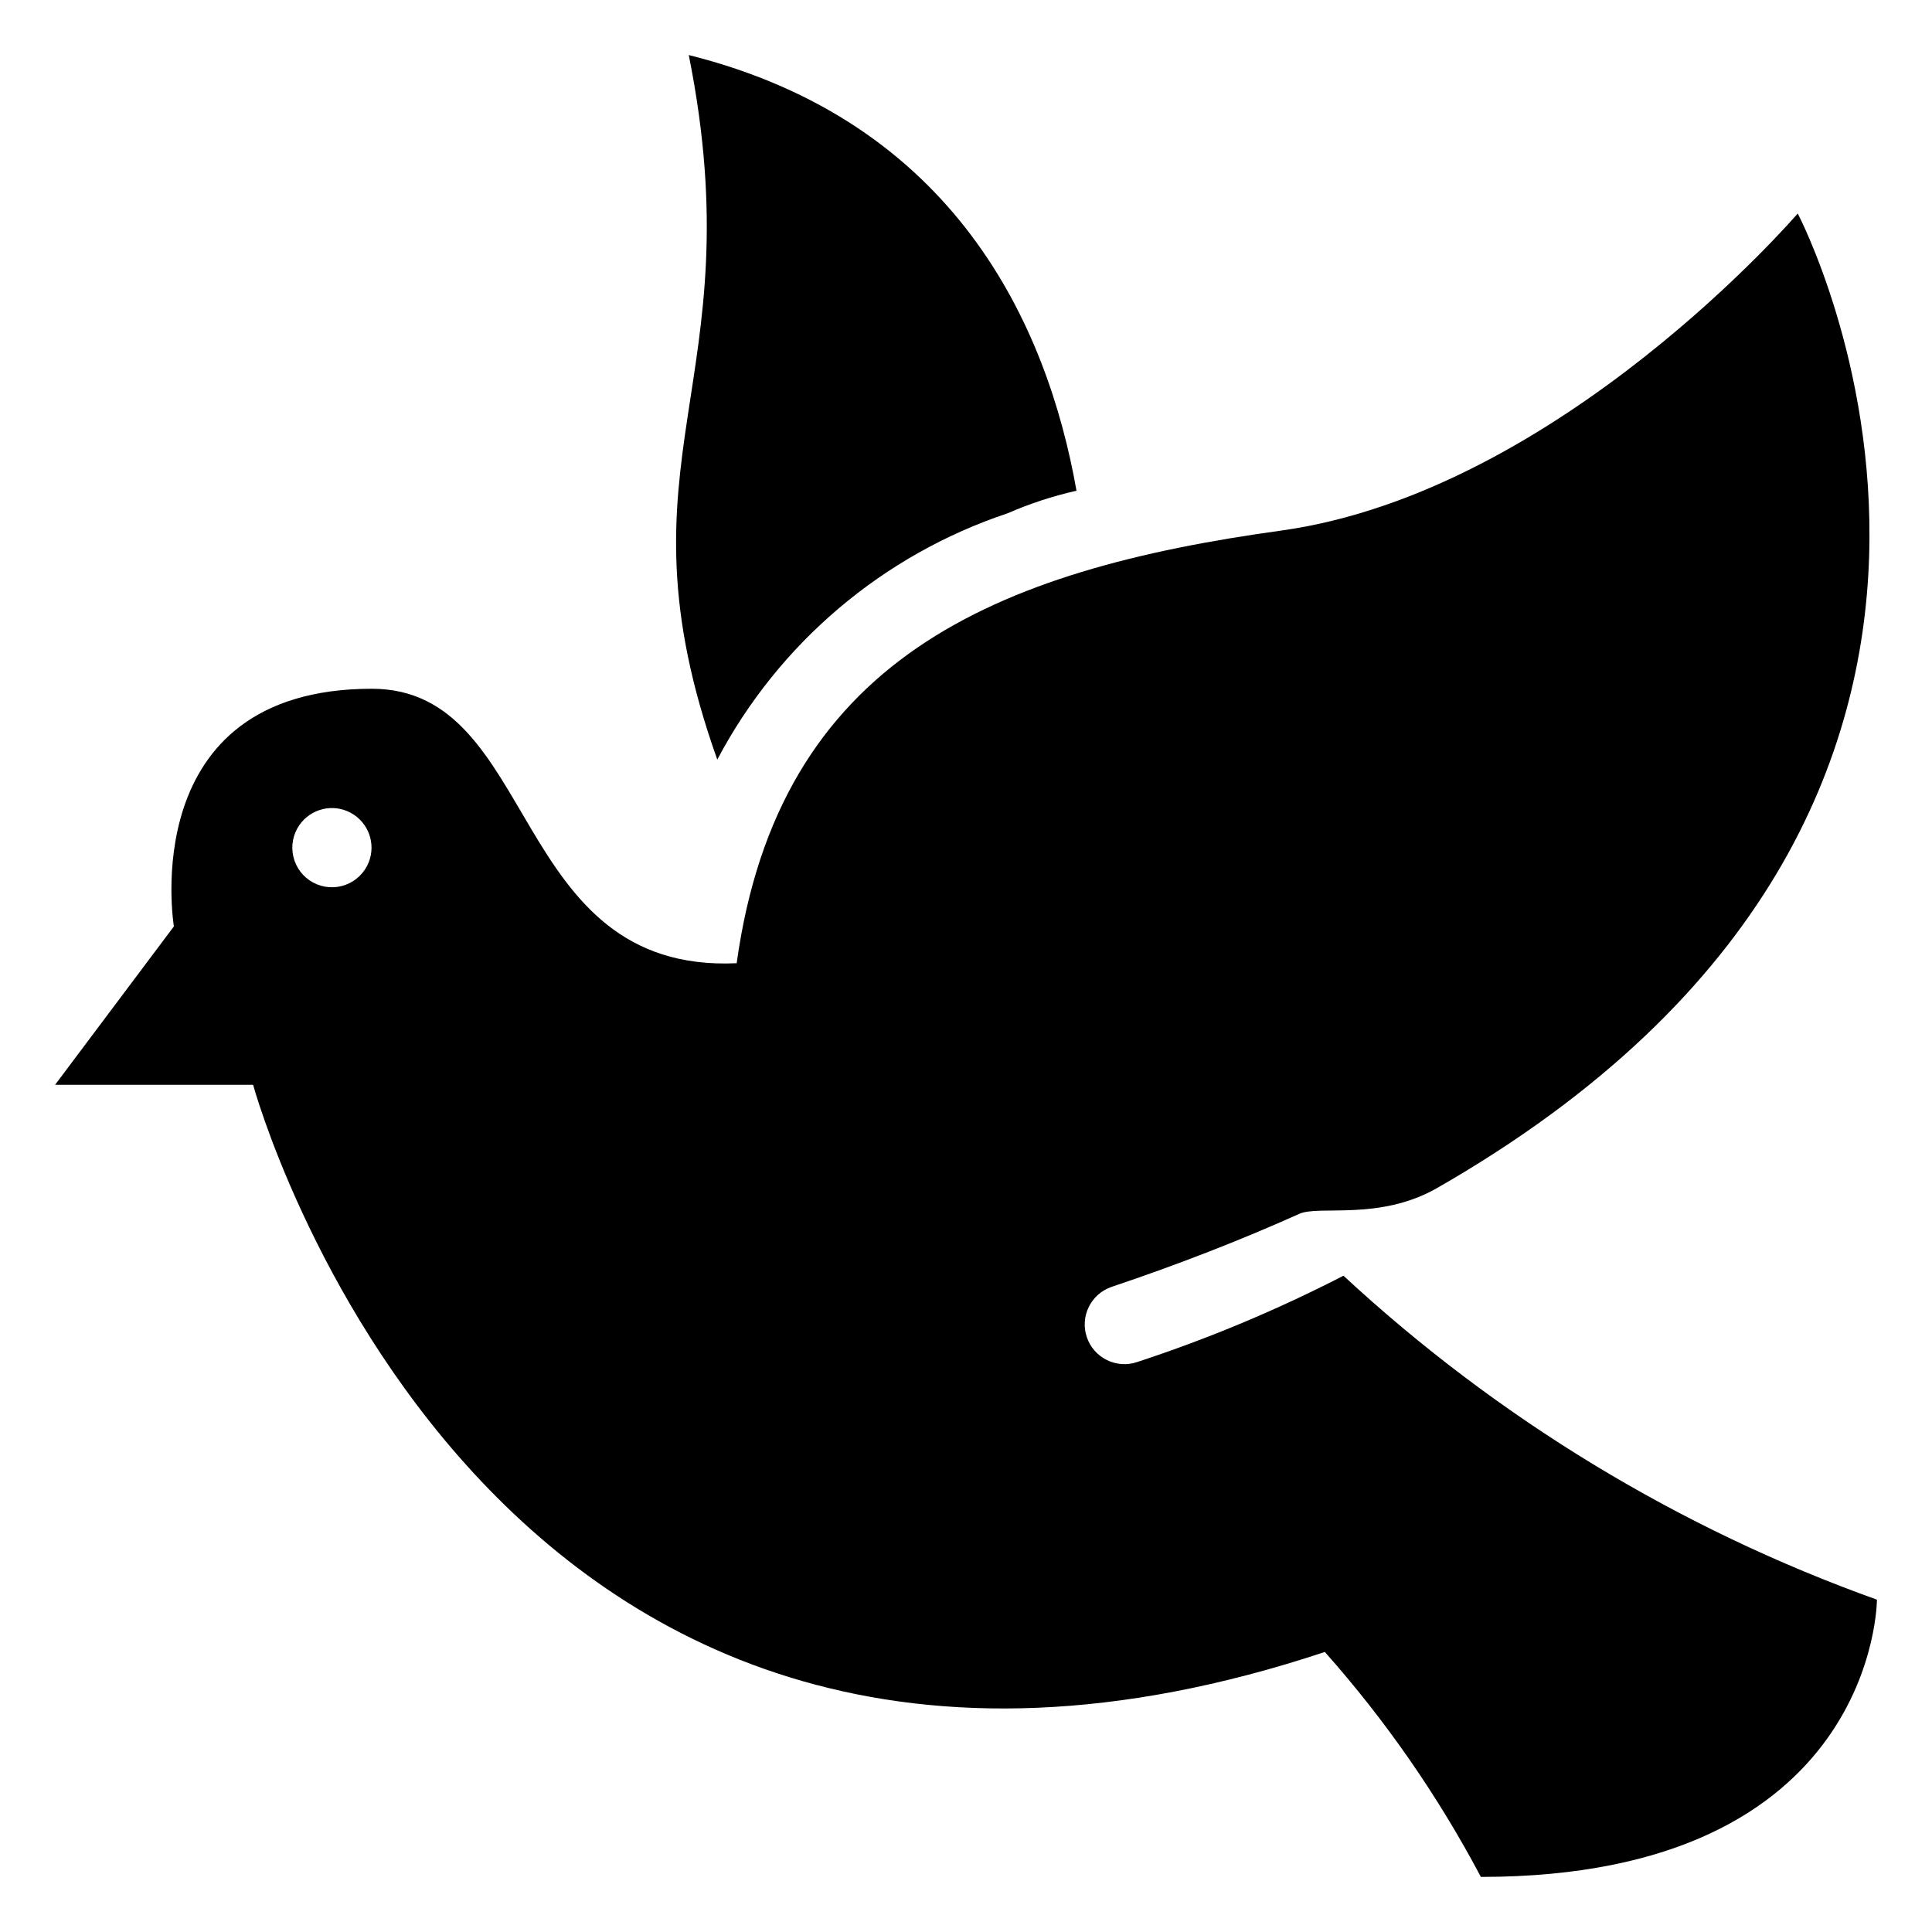
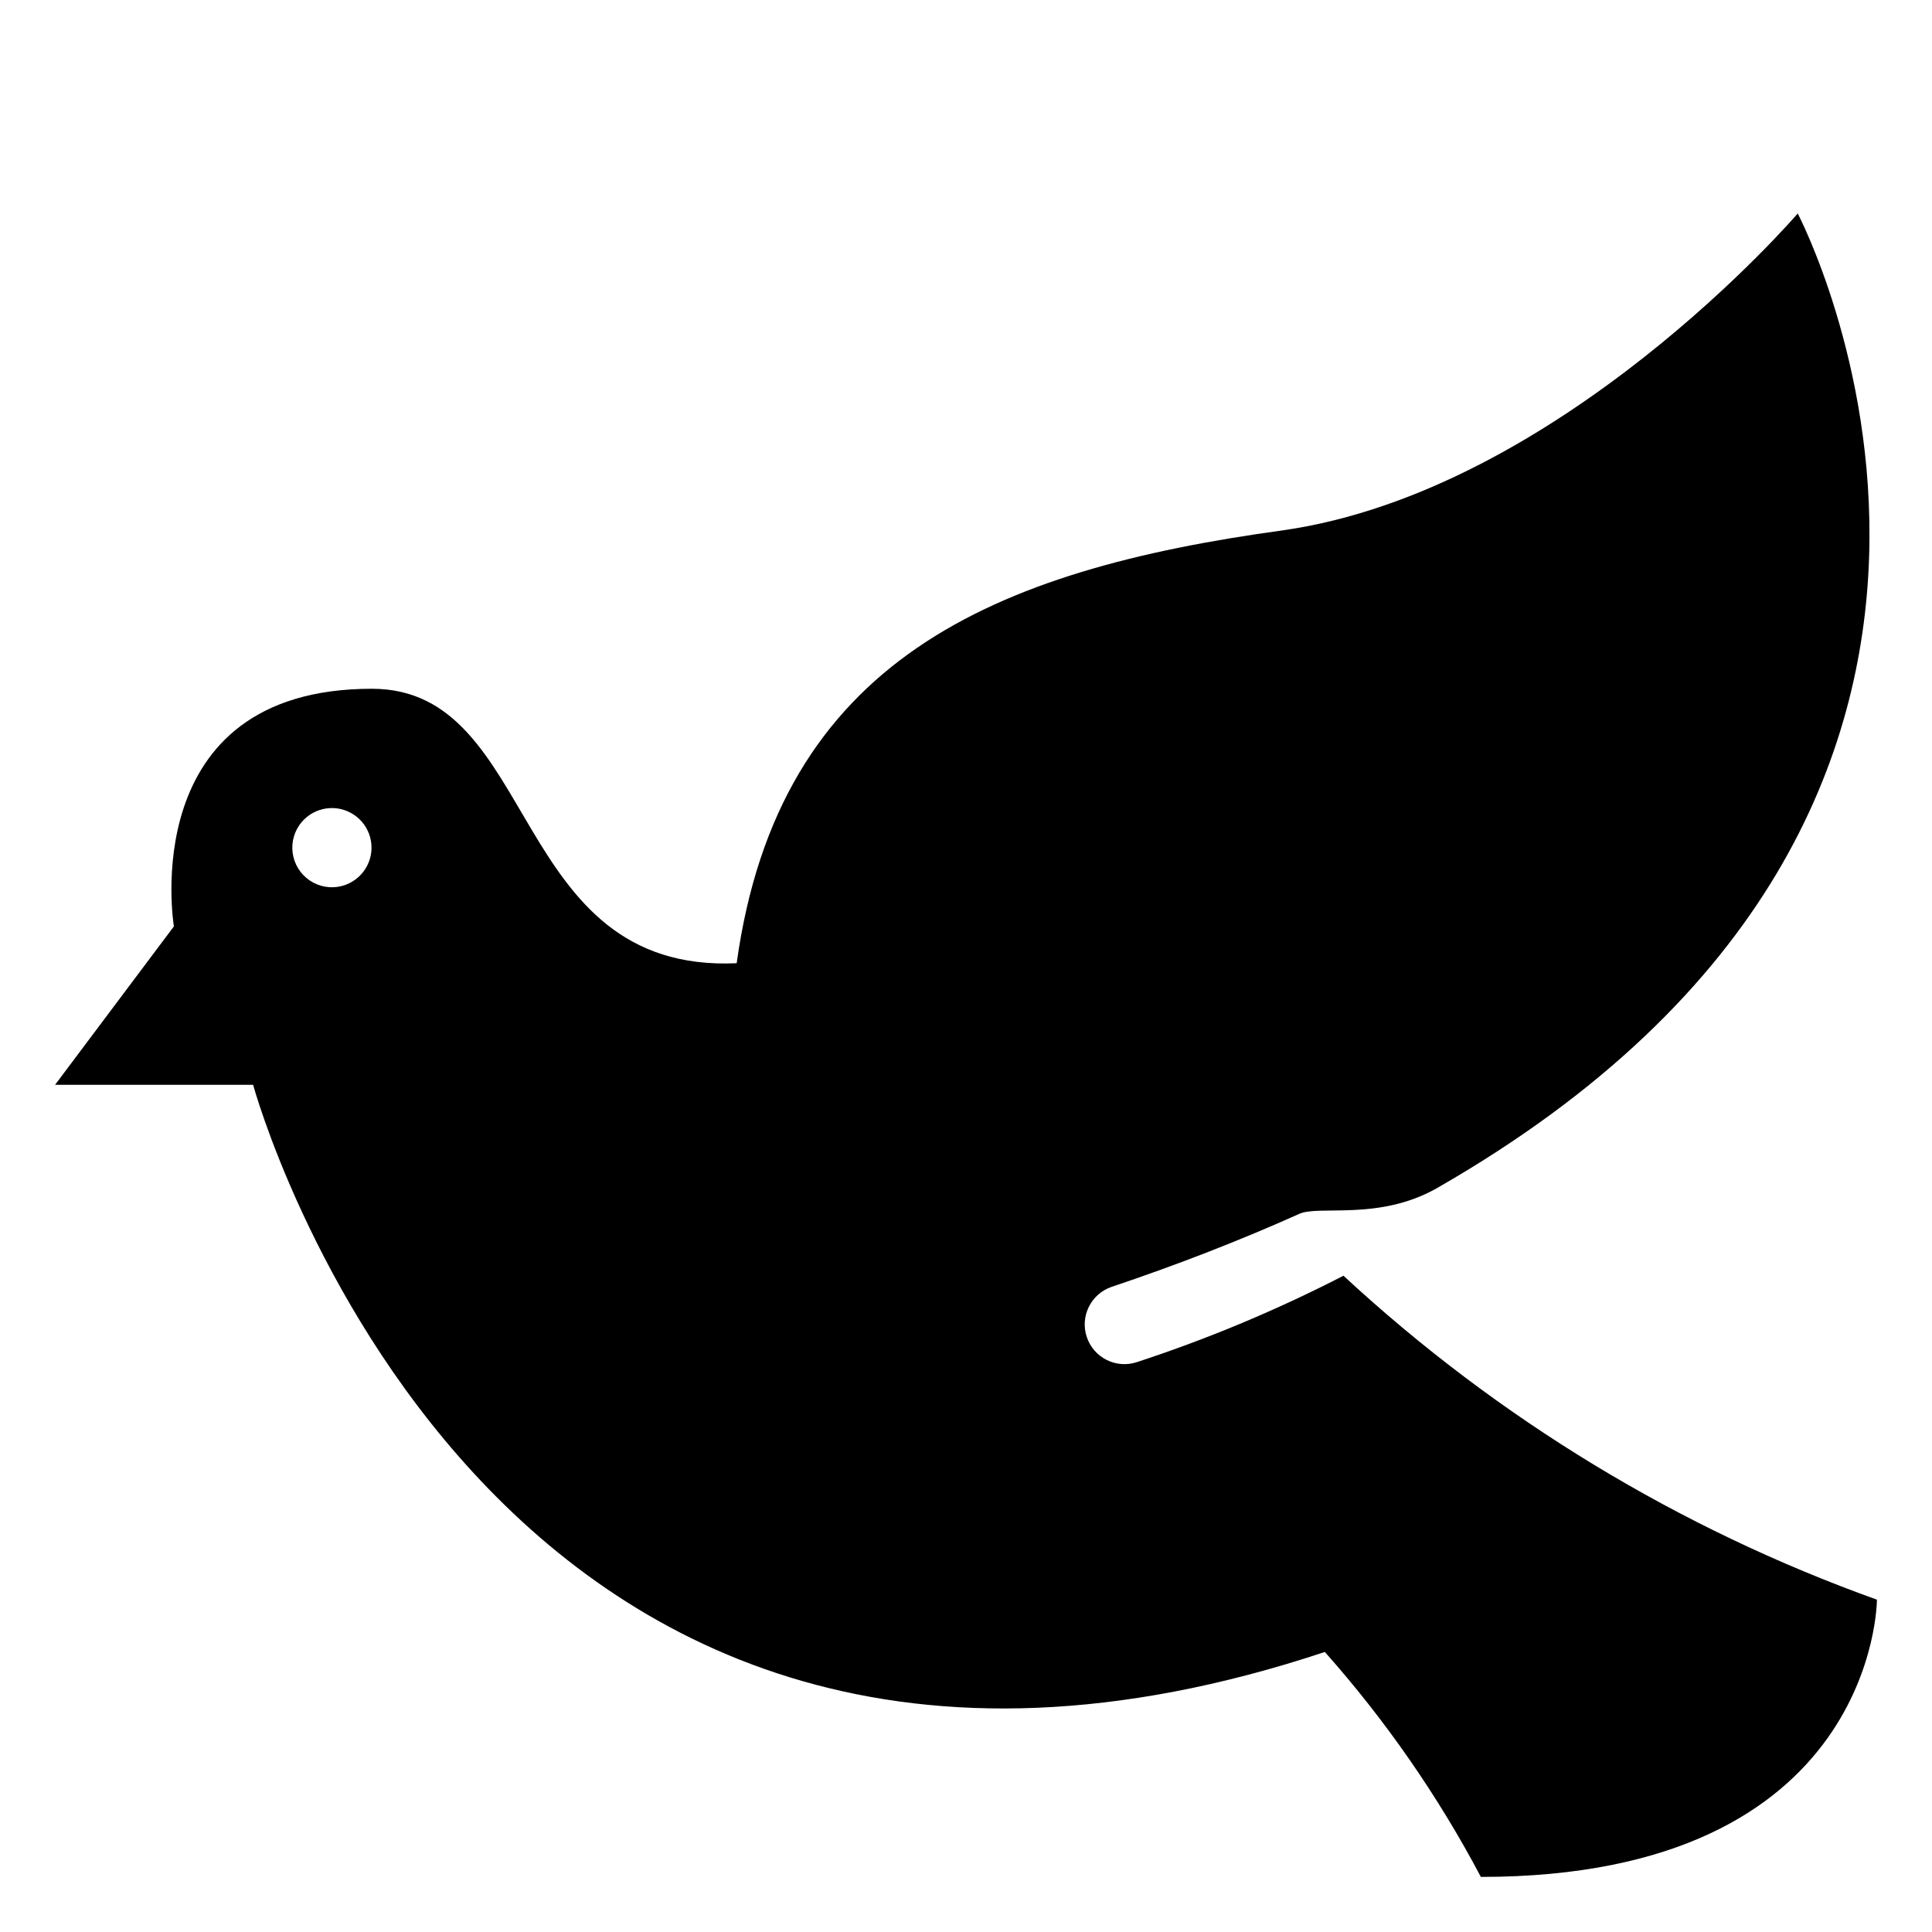
<svg xmlns="http://www.w3.org/2000/svg" fill="#000000" width="800px" height="800px" version="1.1" viewBox="144 144 512 512">
  <g>
-     <path d="m411.02 280.03c5.883-2.57 12-4.574 18.262-5.981-7.766-43.98-32.223-97.824-102.75-115.46 17.527 87.535-20.992 106.64 7.559 186.72h-0.004c16.285-30.852 43.844-54.238 76.938-65.285z" />
    <path d="m500.03 482.08c-17.594 9.062-35.879 16.715-54.688 22.879-5.504 1.855-11.473-1.105-13.328-6.609-1.855-5.508 1.105-11.477 6.613-13.332 17.527-5.879 34.219-12.387 49.645-19.312 5.144-2.414 20.992 1.891 36.316-6.719 178.22-101.91 95.828-258.41 95.828-258.41s-62.977 73.473-136.45 83.969c-76.516 10.496-133.61 34.219-144.74 114.72-60.453 2.727-52.16-72.738-96.664-72.738-62.977 0-52.48 62.977-52.48 62.977l-31.488 41.984h52.48s61.191 224.3 284.02 150.3v-0.004c16.117 18.148 30 38.164 41.352 59.617 104.96 0 104.96-73.473 104.96-73.473-52.43-18.797-100.52-48-141.38-85.855zm-258.31-109.58c-1.102 2.785-3.344 4.969-6.156 5.996-2.812 1.031-5.934 0.809-8.57-0.609-2.641-1.418-4.547-3.898-5.242-6.812-0.695-2.914-0.113-5.984 1.602-8.441 3.047-4.367 8.883-5.762 13.574-3.238 4.691 2.519 6.75 8.152 4.793 13.105z" />
  </g>
</svg>